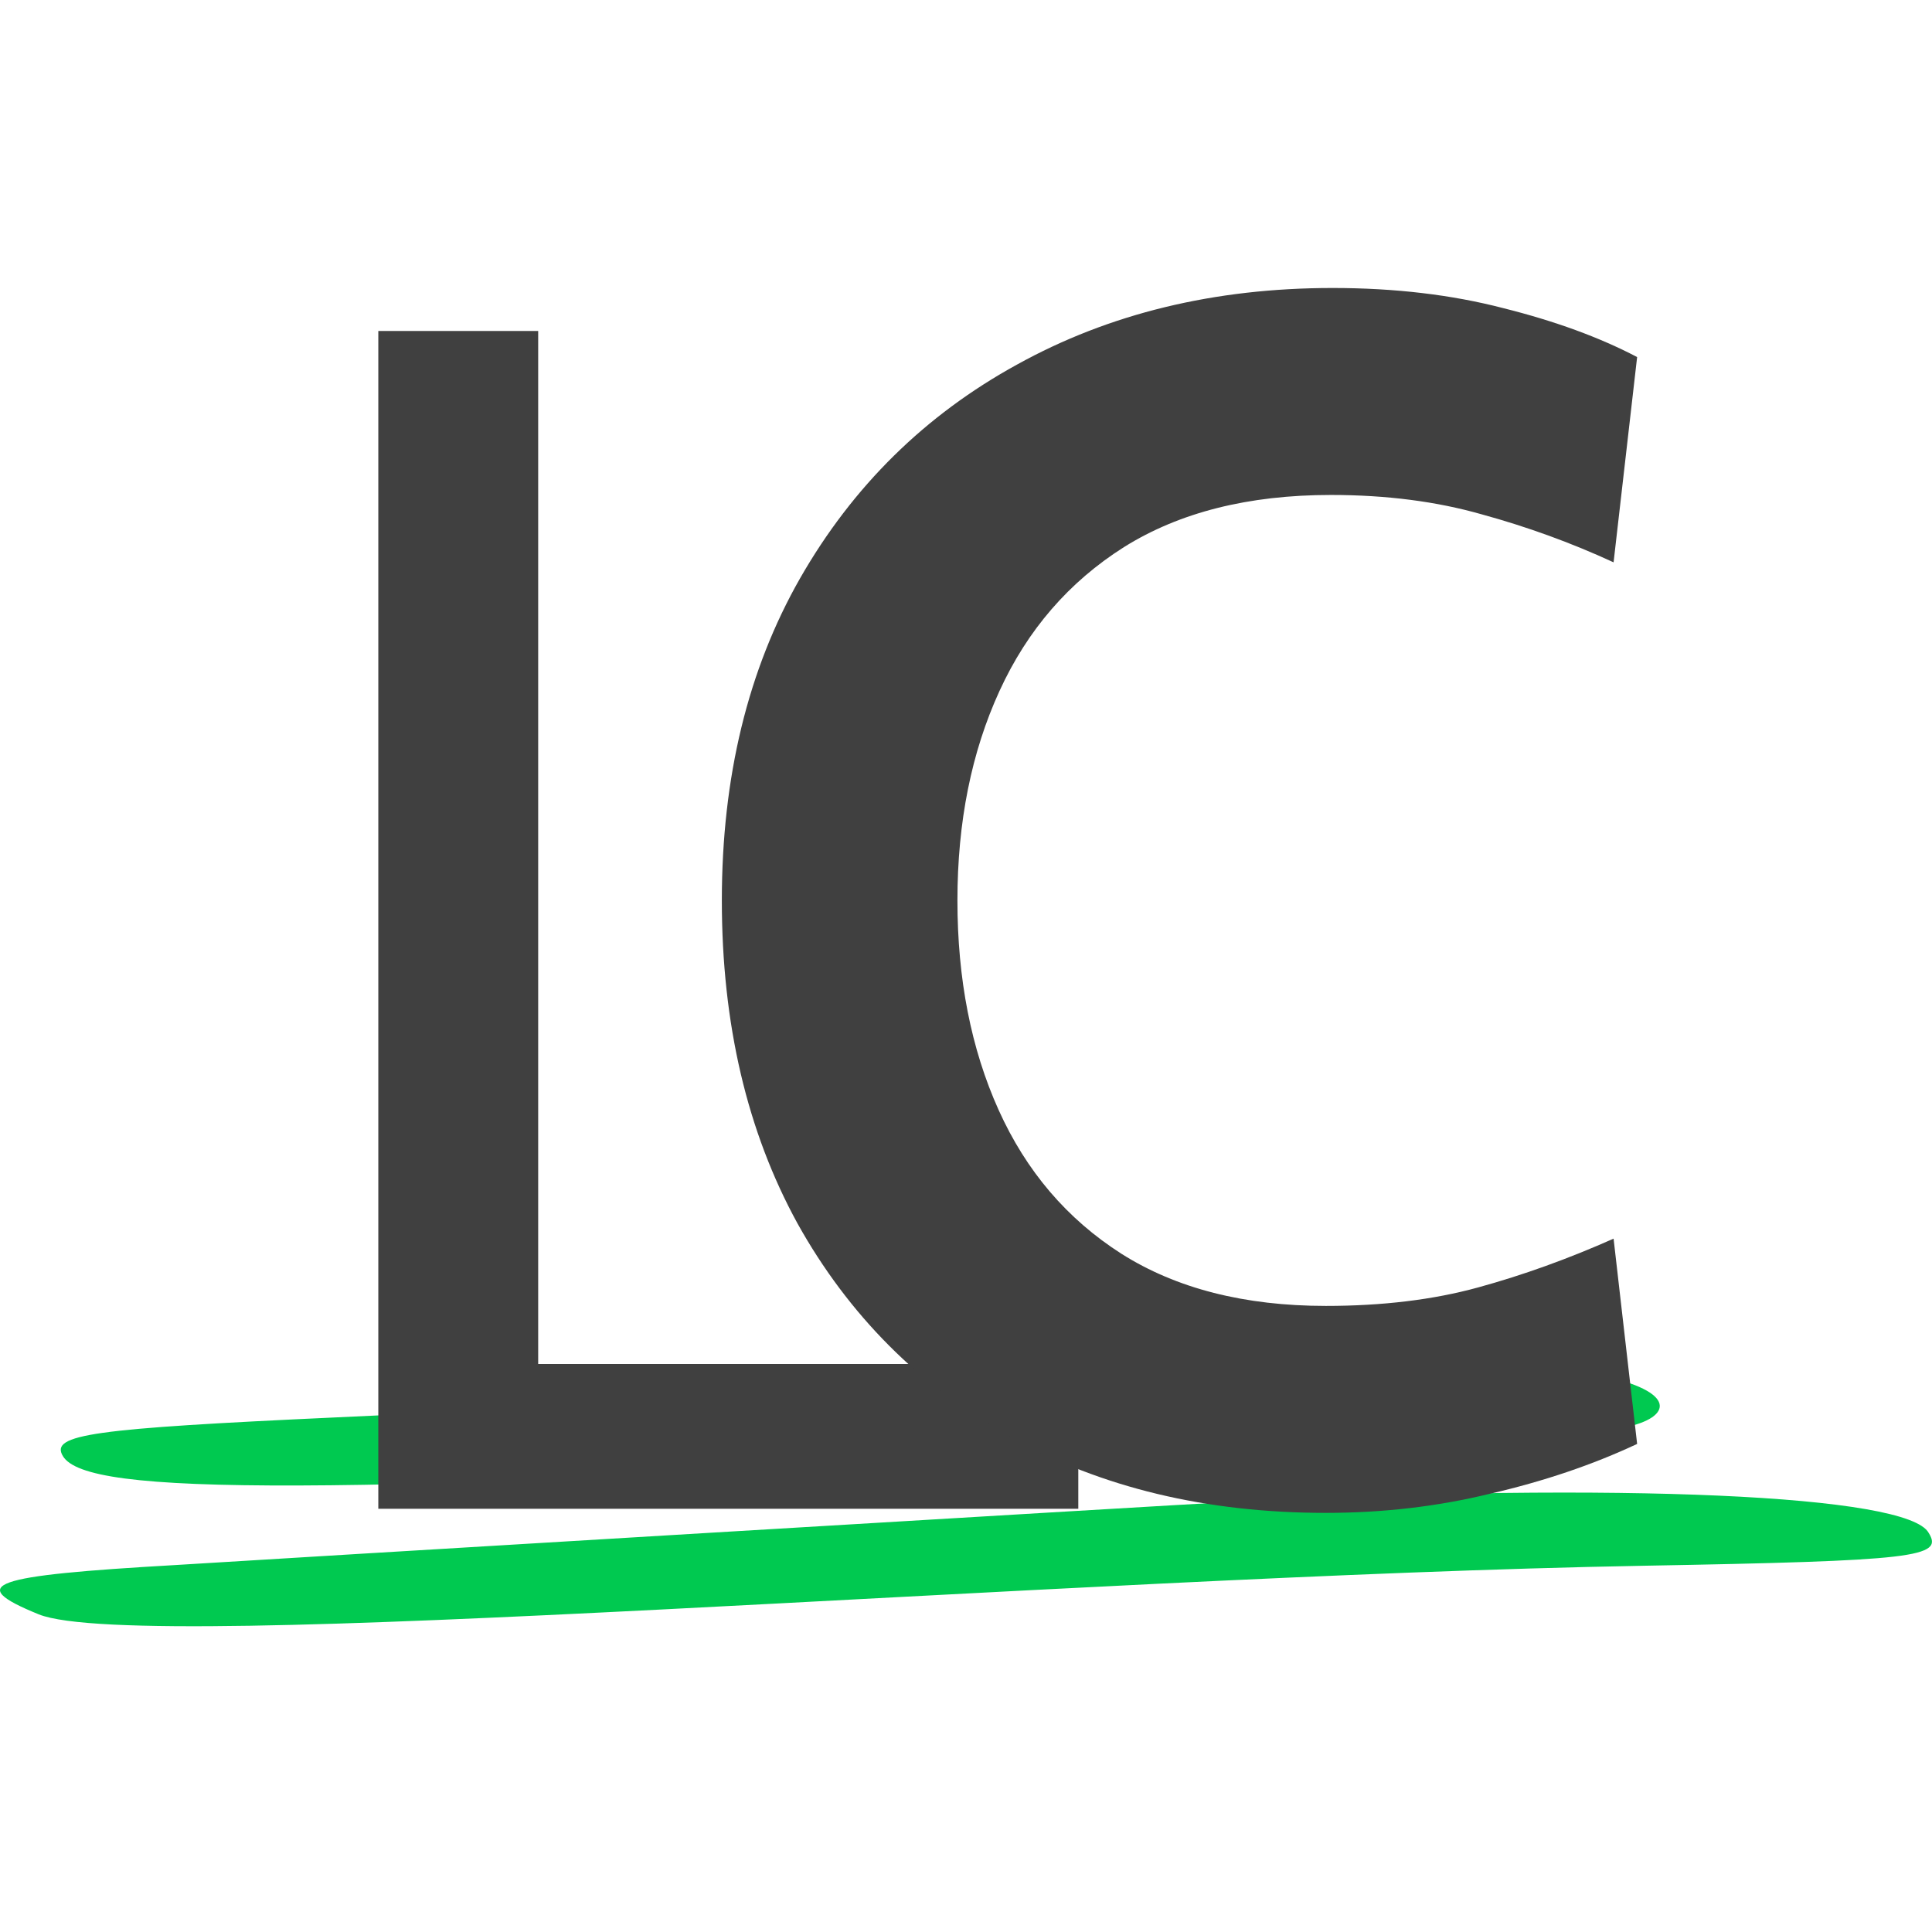
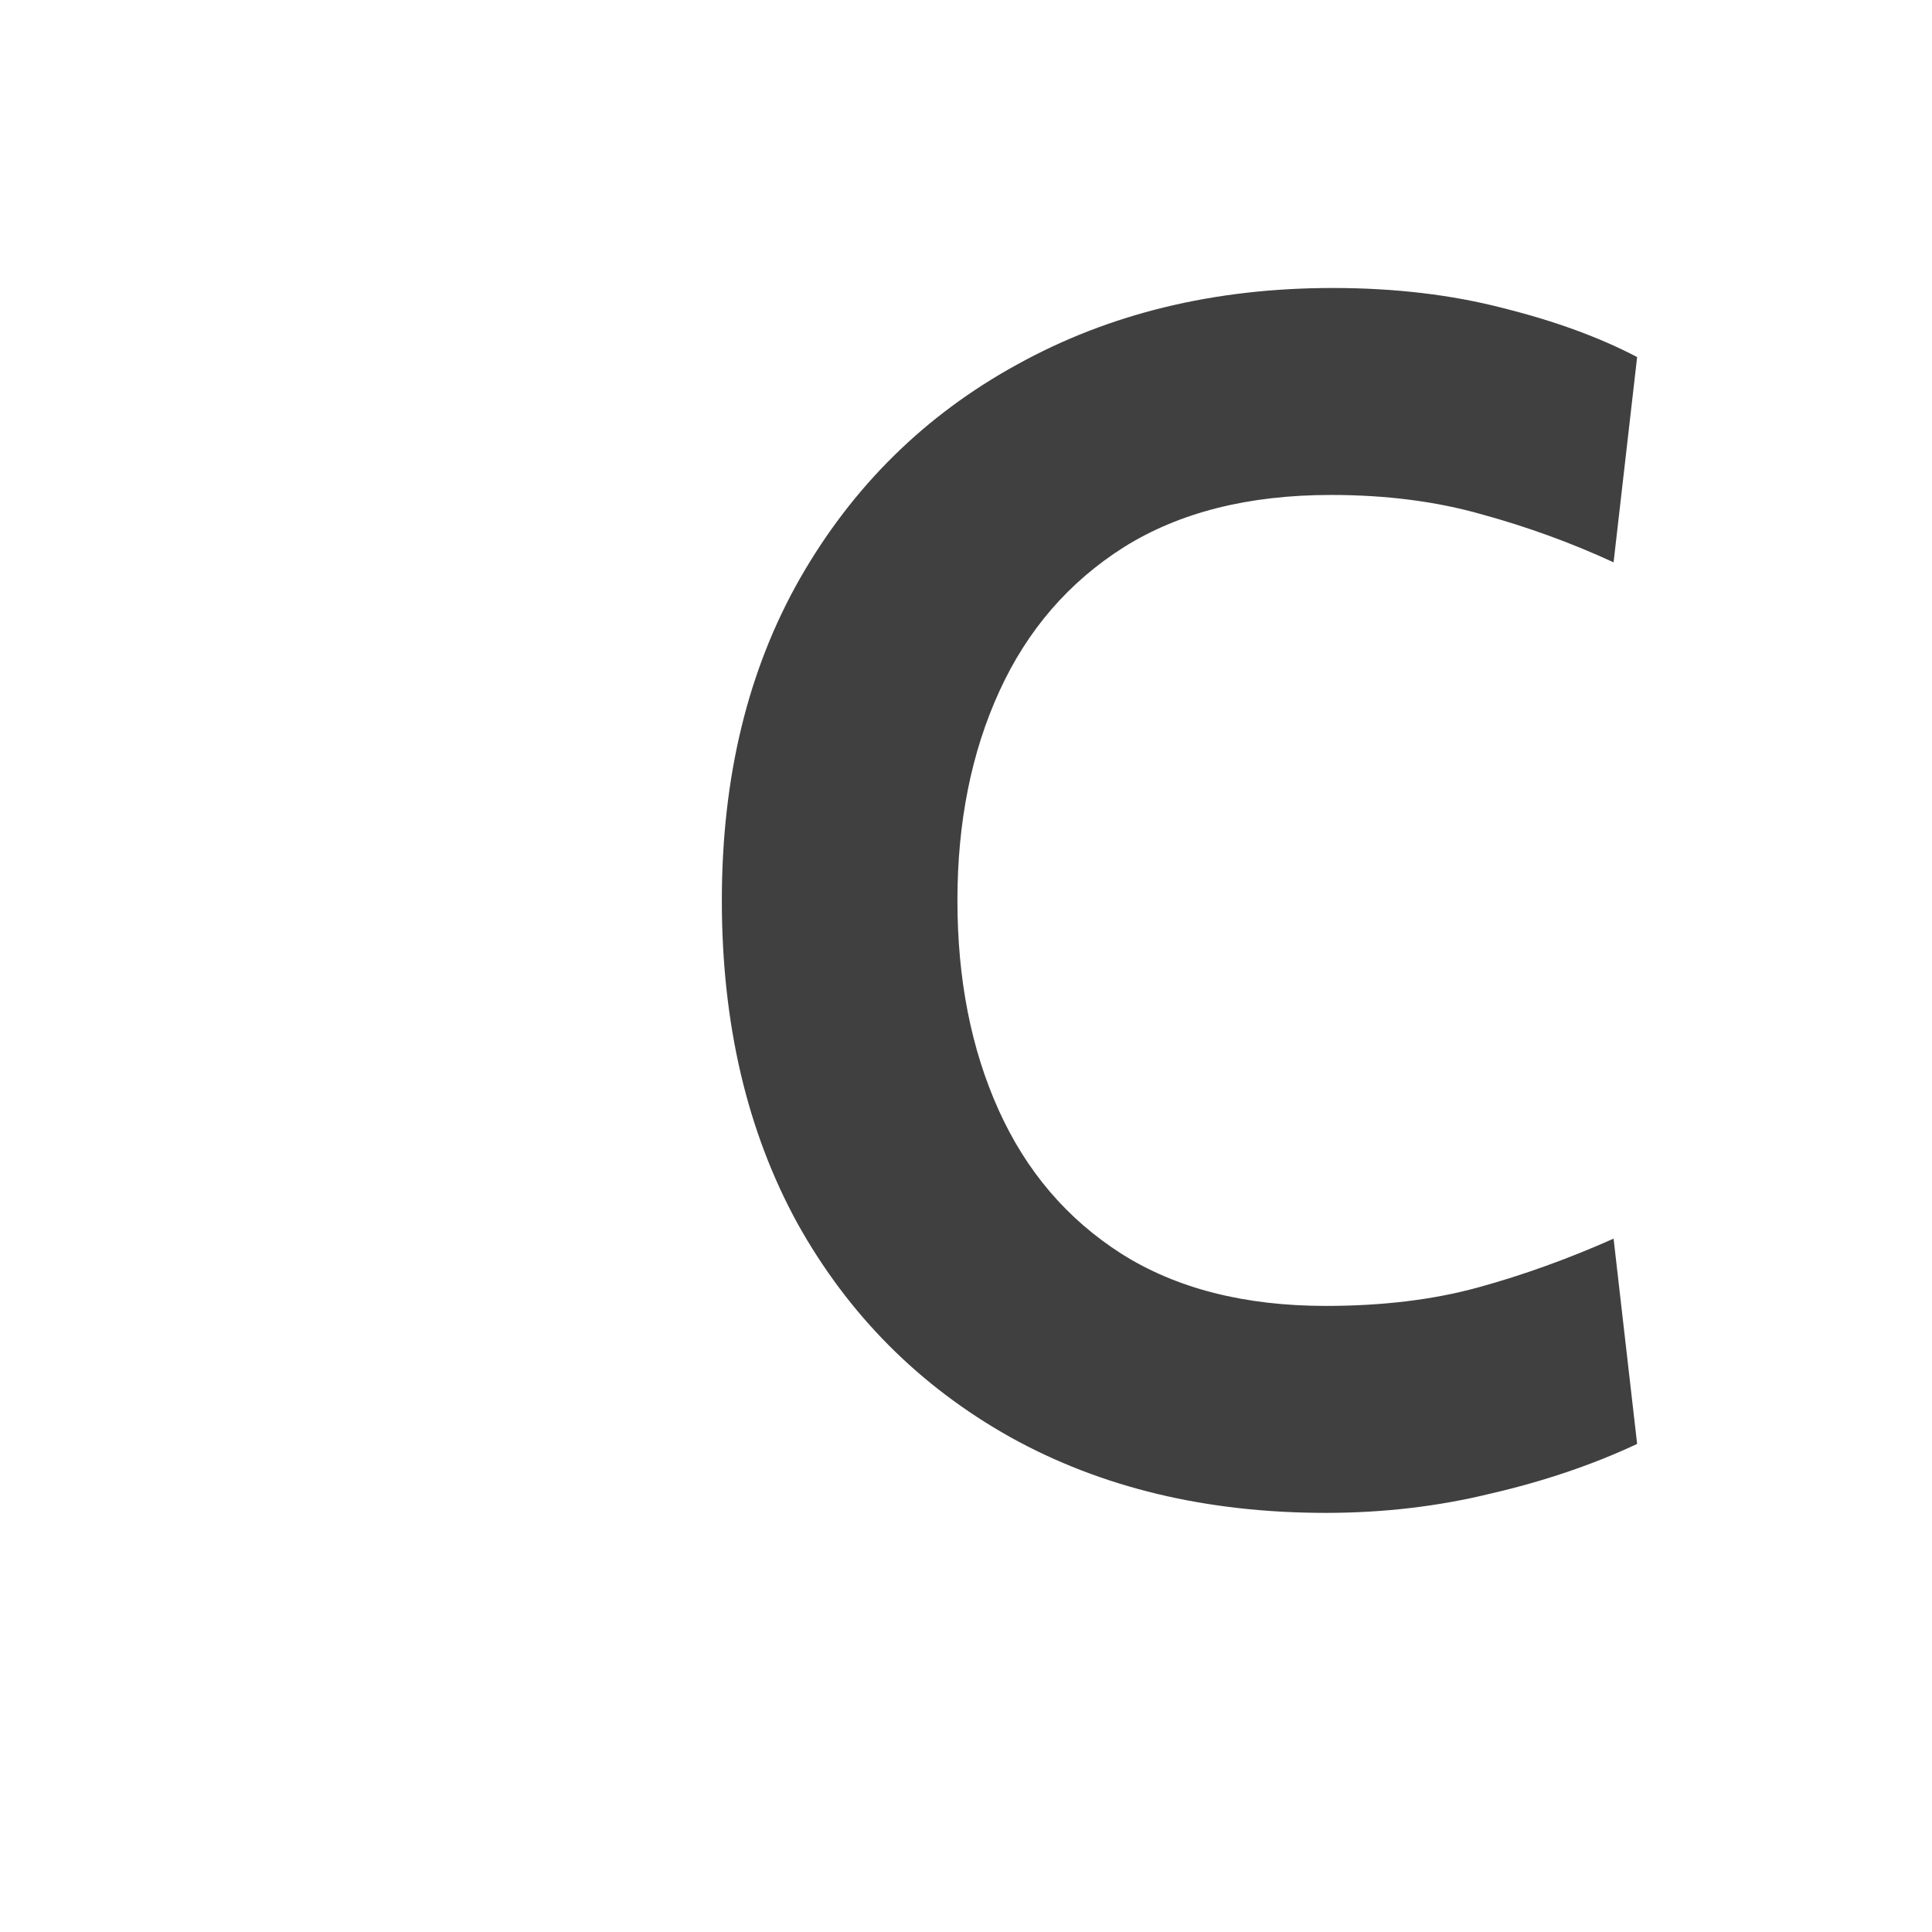
<svg xmlns="http://www.w3.org/2000/svg" width="16" height="16" viewBox="0 0 16 16" fill="none">
-   <path fill-rule="evenodd" clip-rule="evenodd" d="M10.49 11.313C5.628 11.593 3.947 11.686 2.787 11.738C0.767 11.831 0.411 11.878 0.521 12.059C0.722 12.391 2.595 12.385 9.347 12.03C11.175 11.93 12.866 11.855 13.094 11.855C14.209 11.849 14.218 11.098 10.49 11.313ZM10.216 12.437C9.658 12.466 2.001 12.926 1.453 12.961C-0.082 13.049 -0.293 13.119 0.32 13.369C1.169 13.713 8.754 13.055 13.606 12.967C15.863 12.926 16.1 12.897 15.972 12.694C15.799 12.379 13.432 12.274 10.216 12.437Z" fill="#00C950" />
-   <path d="M3.133 12.495V2.741H4.457V11.296H8.93V12.495H3.133Z" fill="#404040" />
  <path d="M10.98 12.529C9.991 12.529 9.12 12.32 8.367 11.902C7.615 11.48 7.027 10.89 6.605 10.133C6.187 9.371 5.978 8.479 5.978 7.457C5.978 6.435 6.194 5.546 6.626 4.789C7.062 4.027 7.661 3.437 8.423 3.019C9.185 2.597 10.056 2.385 11.036 2.385C11.552 2.385 12.023 2.441 12.45 2.552C12.878 2.659 13.247 2.794 13.558 2.957L13.363 4.657C13.01 4.494 12.645 4.362 12.269 4.259C11.897 4.153 11.482 4.099 11.022 4.099C10.339 4.099 9.768 4.243 9.308 4.531C8.853 4.819 8.509 5.216 8.277 5.723C8.045 6.229 7.929 6.807 7.929 7.457C7.929 8.108 8.042 8.686 8.27 9.192C8.498 9.698 8.836 10.095 9.287 10.383C9.742 10.671 10.307 10.815 10.98 10.815C11.449 10.815 11.87 10.764 12.241 10.662C12.613 10.56 12.987 10.425 13.363 10.258L13.558 11.958C13.191 12.13 12.787 12.267 12.346 12.369C11.909 12.476 11.454 12.529 10.98 12.529Z" fill="#404040" />
</svg>